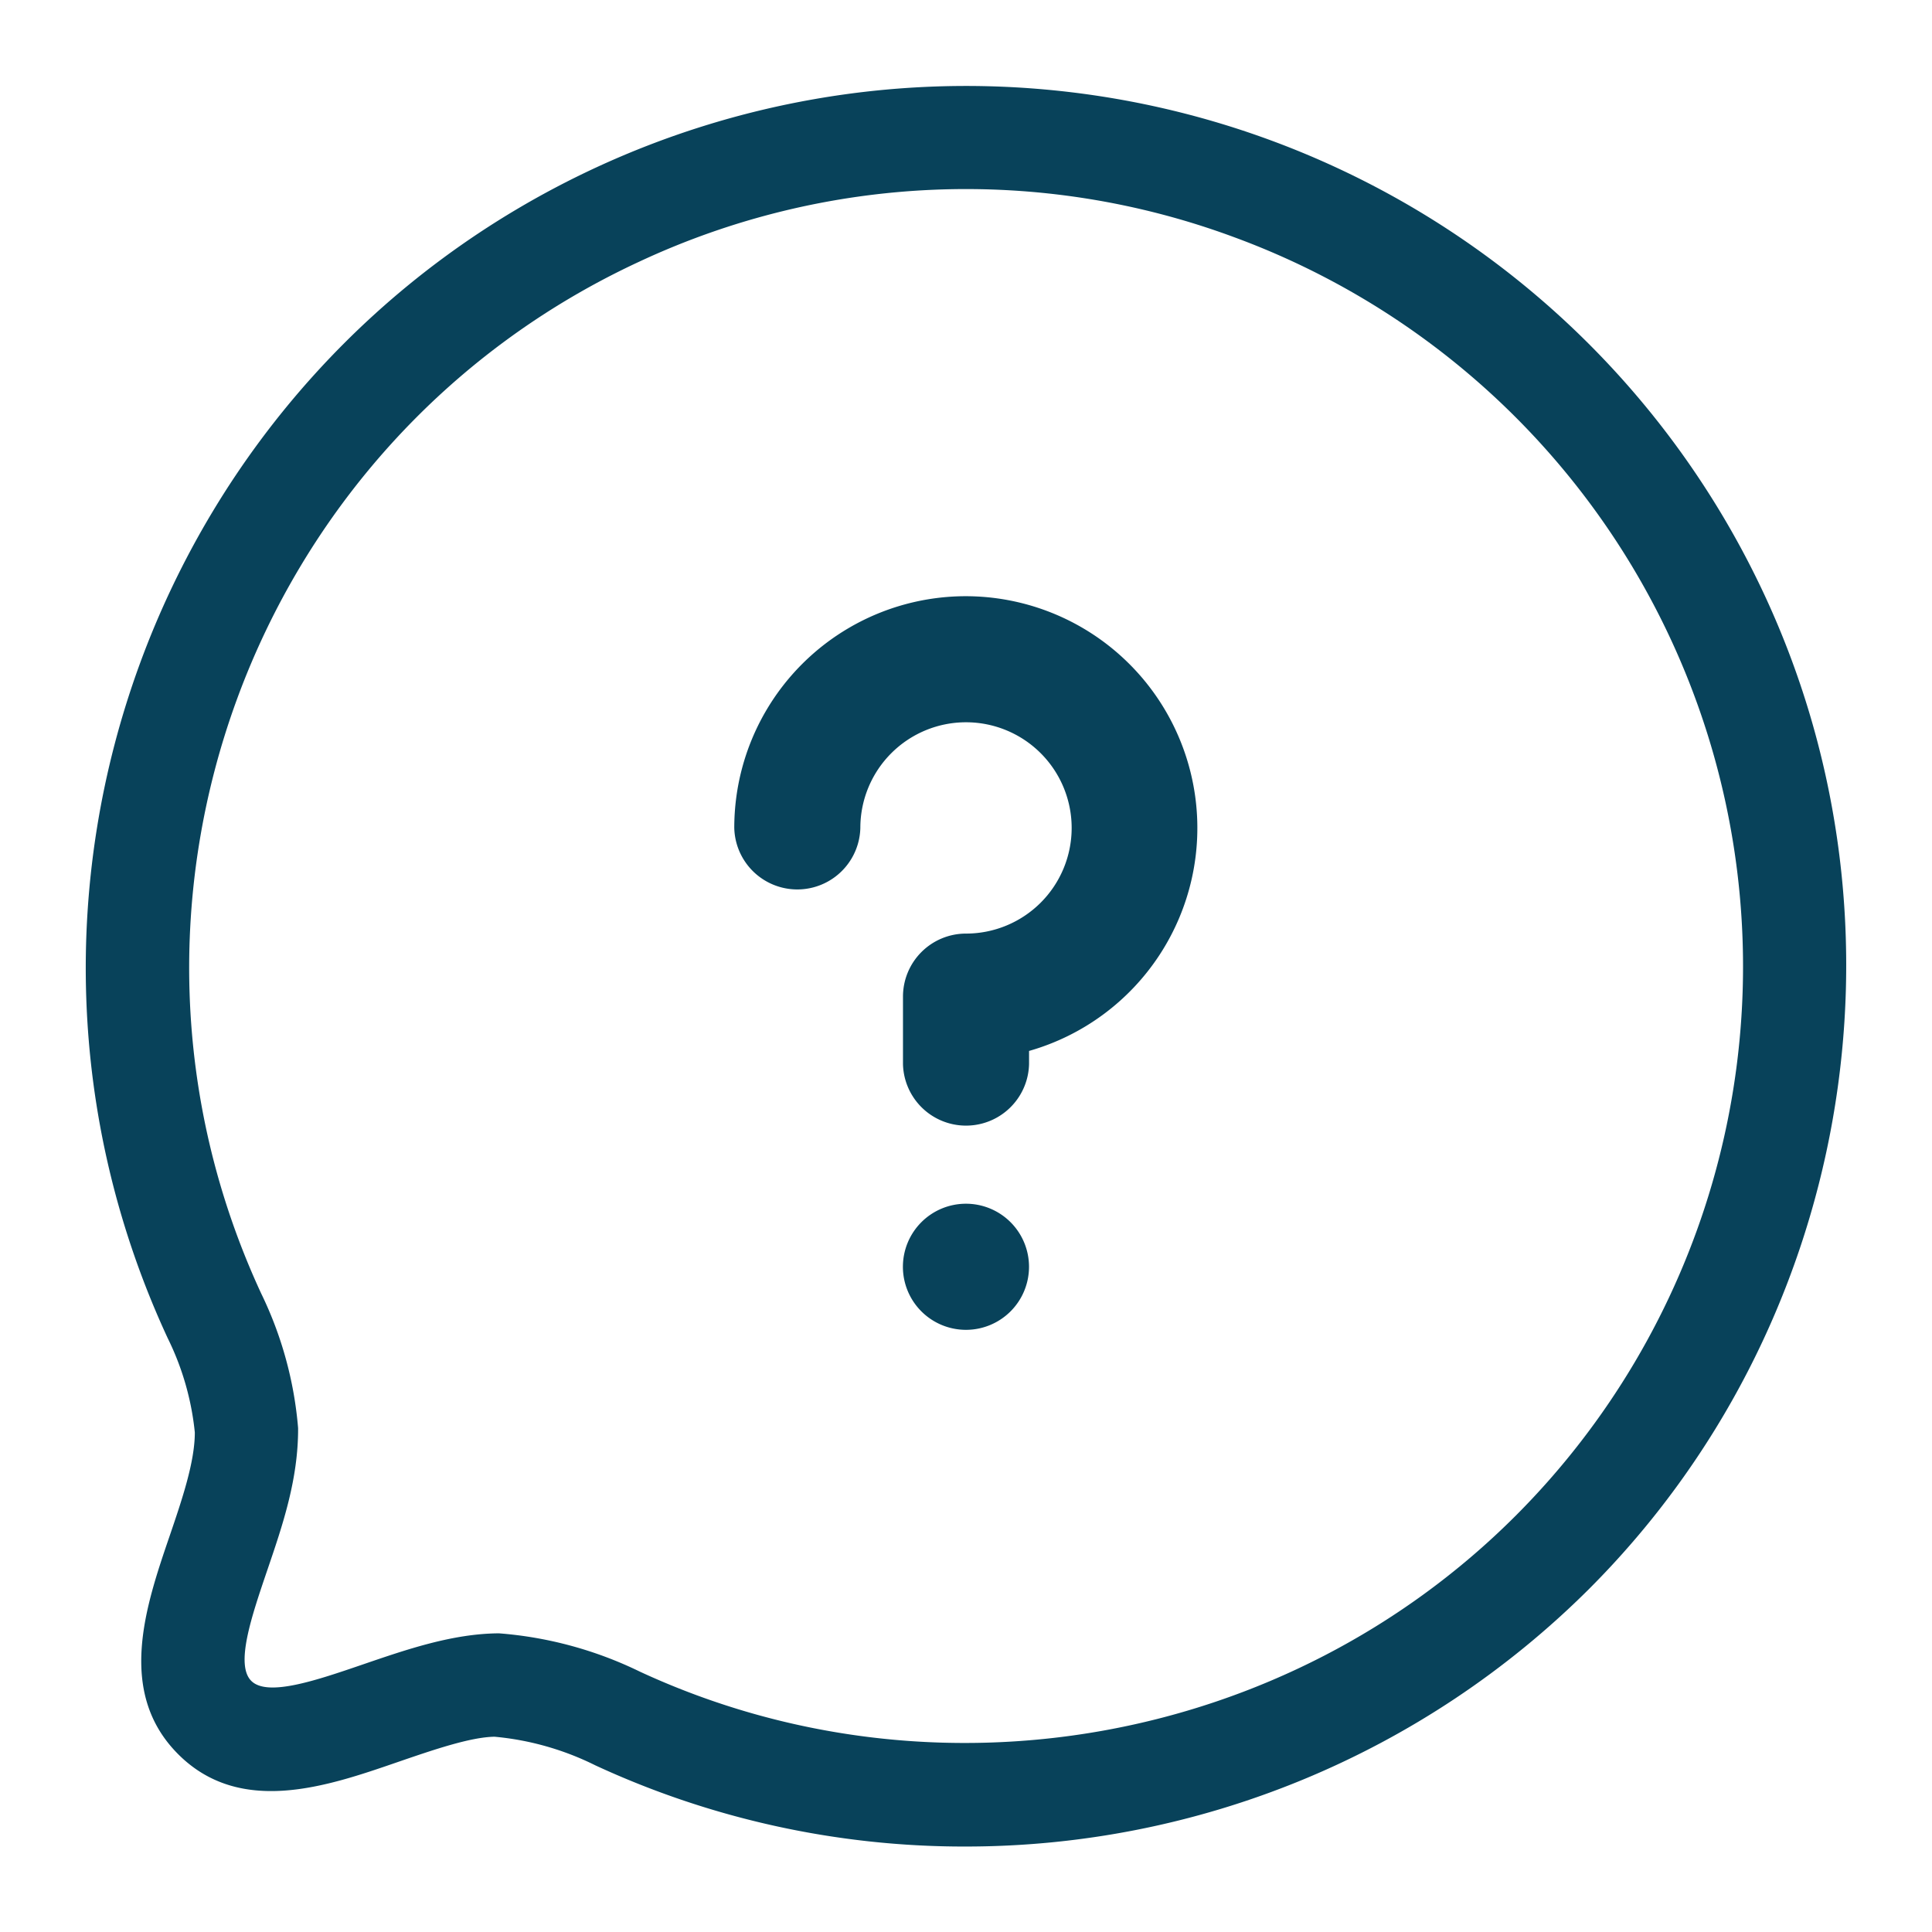
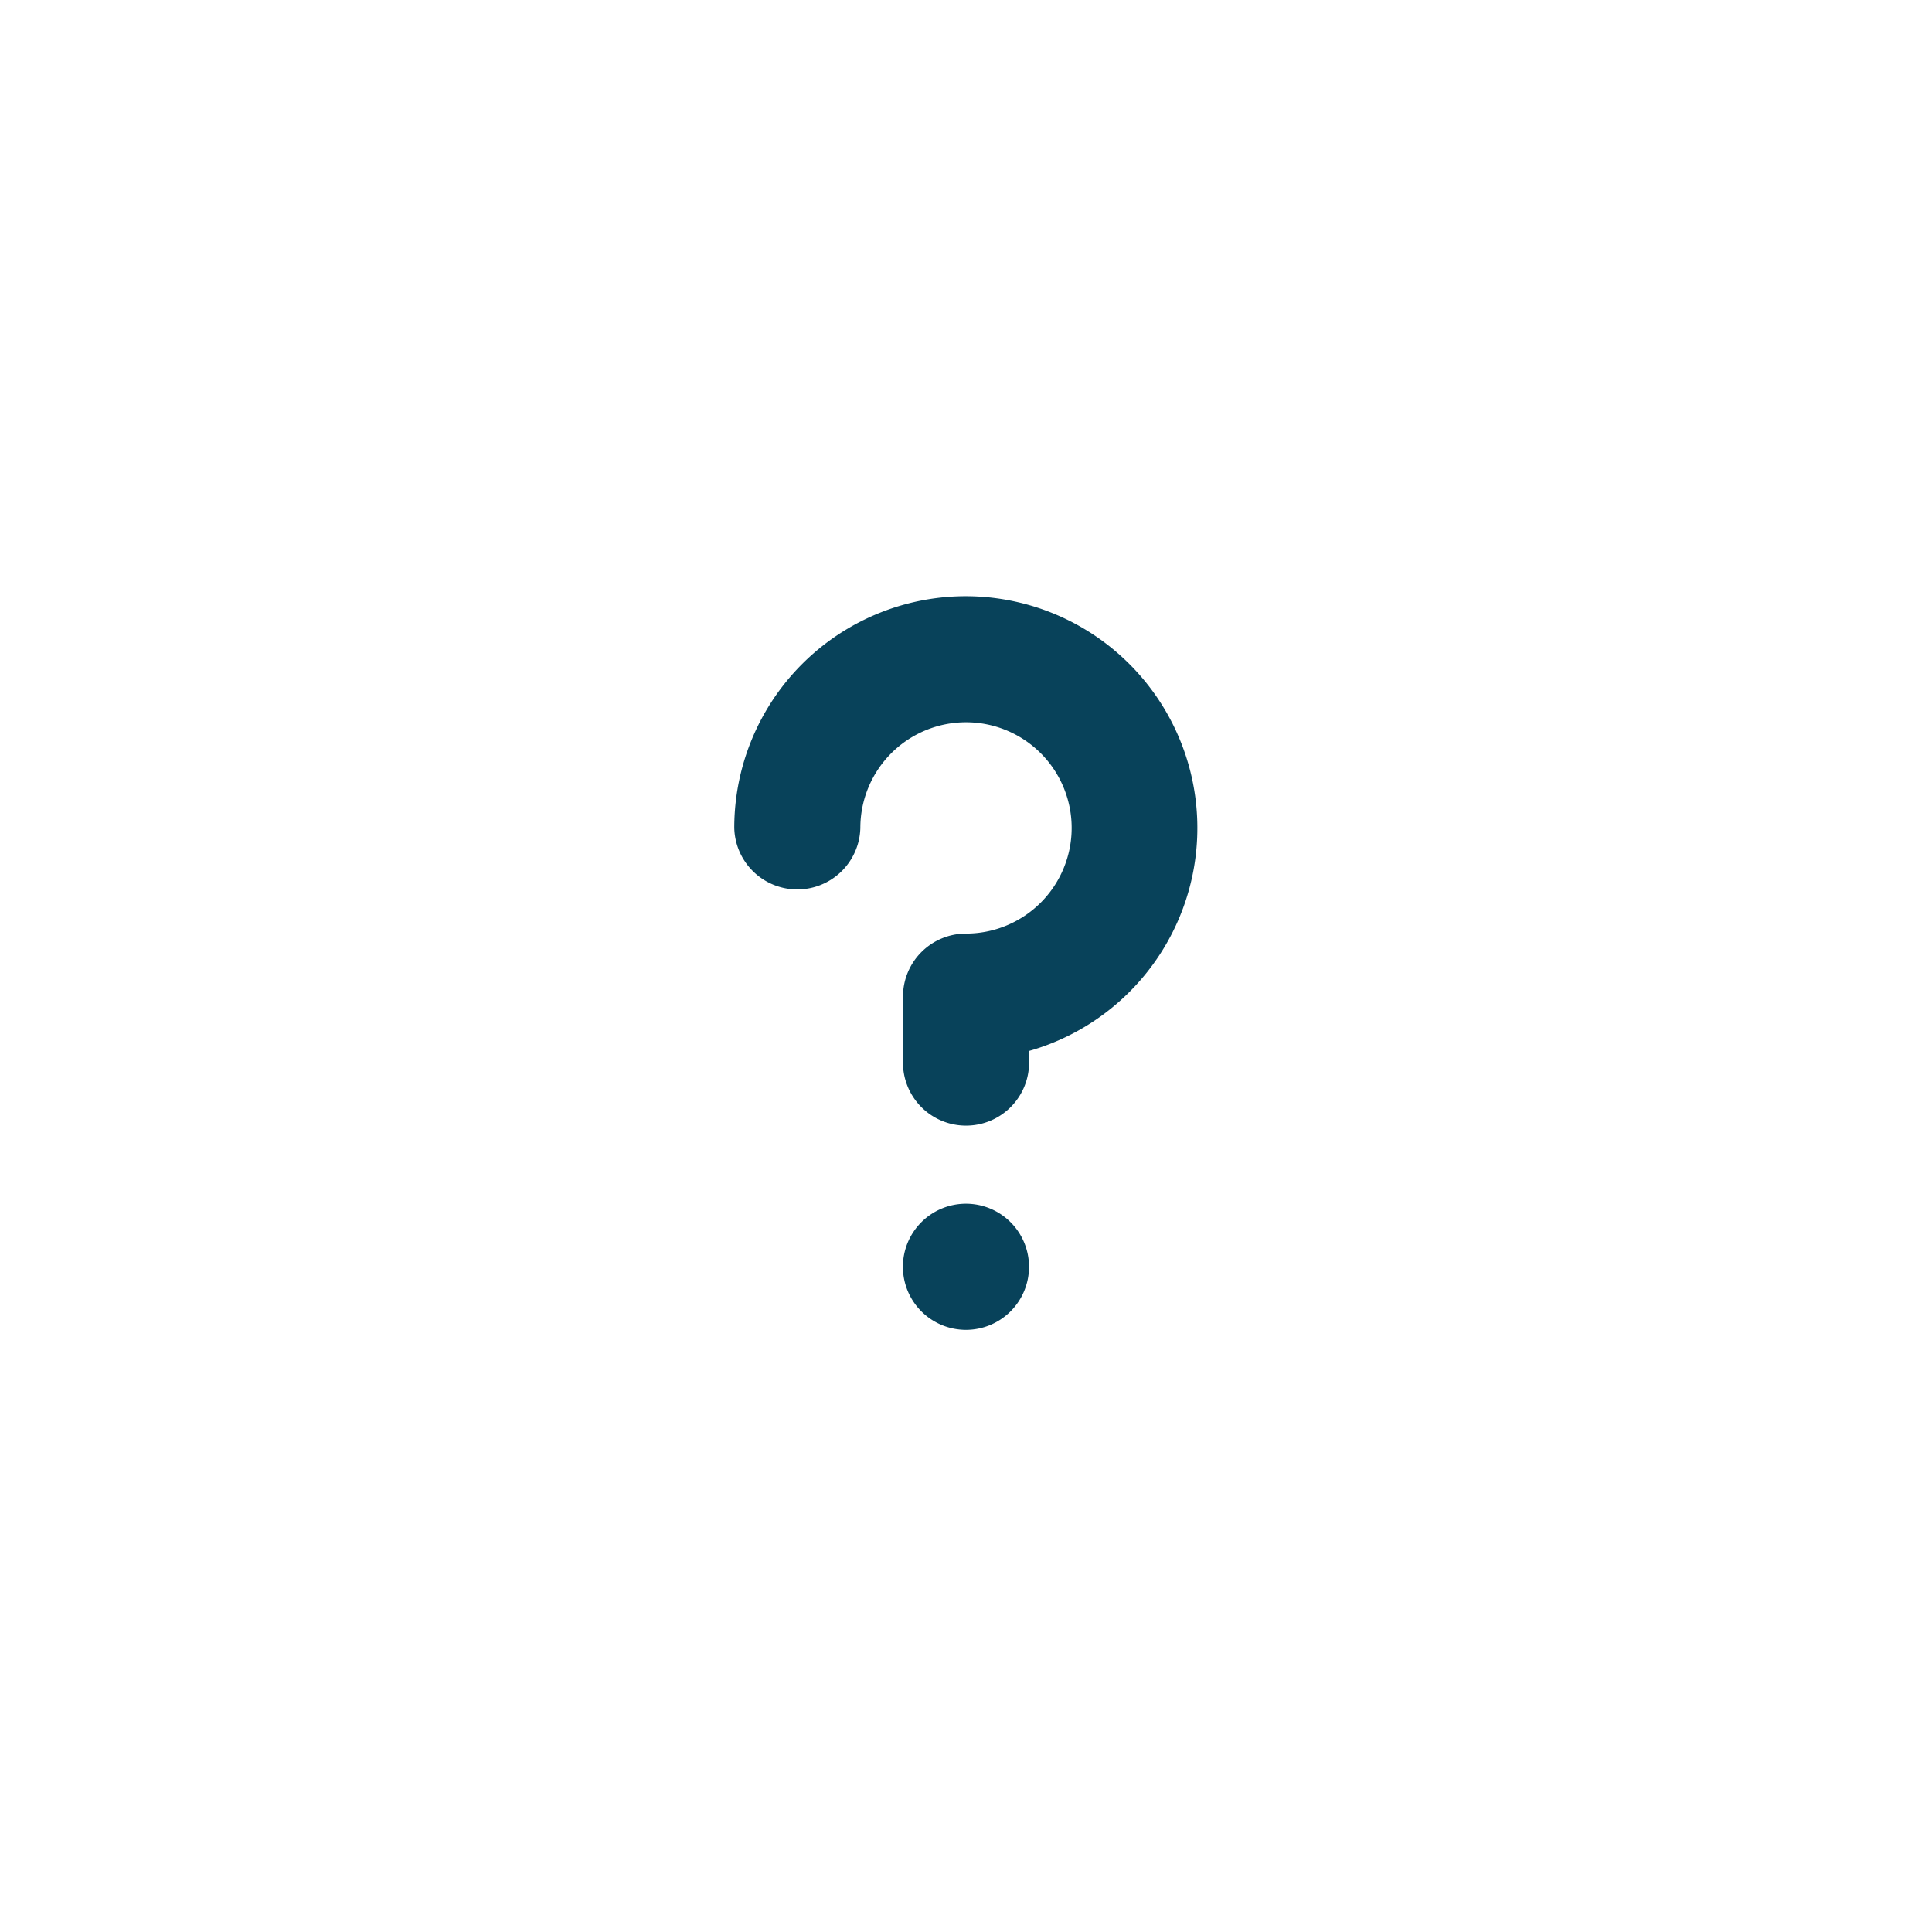
<svg xmlns="http://www.w3.org/2000/svg" id="Capa_1" data-name="Capa 1" viewBox="0 0 512 512">
  <defs>
    <style>.cls-1{fill:#08425a;}</style>
  </defs>
  <title>ask-1</title>
  <path class="cls-1" d="M256,319a16.71,16.71,0,1,0,16.7,16.7A16.71,16.71,0,0,0,256,319Z" />
  <path class="cls-1" d="M256,158a61.38,61.38,0,0,0-61.41,61.41v0a16.71,16.71,0,0,0,33.41,0,28,28,0,1,1,28,28,16.7,16.7,0,0,0-16.7,16.7V282a16.71,16.71,0,0,0,33.41,0v-3.49A61.43,61.43,0,0,0,256,158Z" />
  <g id="Iconly_Light_Chat" data-name="Iconly Light Chat">
    <g id="Chat-4">
-       <path class="cls-1" d="M255.65,489.35a232.57,232.57,0,0,1-97.91-21.53,75.28,75.28,0,0,0-26.68-7.57c-6.44.1-16.35,3.51-25.91,6.8-18.48,6.37-41.5,14.28-57.93-2.17s-8.58-39.34-2.28-57.79c3.29-9.65,6.69-19.62,6.69-27.47a72.89,72.89,0,0,0-7.19-25c-54.25-117-3.3-256,113.44-310.19A233.36,233.36,0,0,1,467.76,158c41,88.43,22.26,194.18-46.67,263.12v0A234,234,0,0,1,255.65,489.35Zm-123.42-56.5A103.34,103.34,0,0,1,169.57,443c77.85,36.06,171.23,19.59,232.11-41.33A205.92,205.92,0,0,0,326.9,62.8a204.42,204.42,0,0,0-157.48,6.54c-103,47.75-147.95,170.42-100.2,273.45A100.42,100.42,0,0,1,79,378.46c.06,13.55-4.1,25.72-8.11,37.49-4.22,12.4-8.6,25.21-4.3,29.5s17.18-.11,29.59-4.36C107.88,437.08,120,432.92,132.23,432.85Zm279.16-21.42h0Z" />
-     </g>
+       </g>
  </g>
</svg>